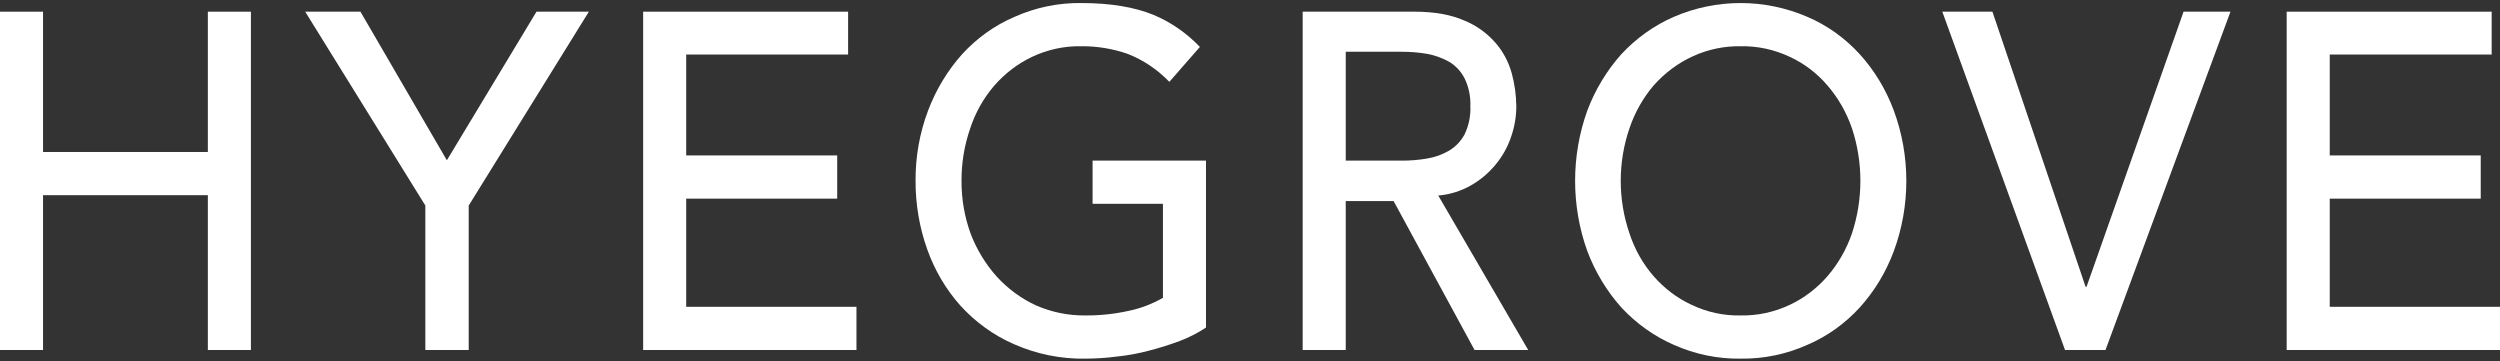
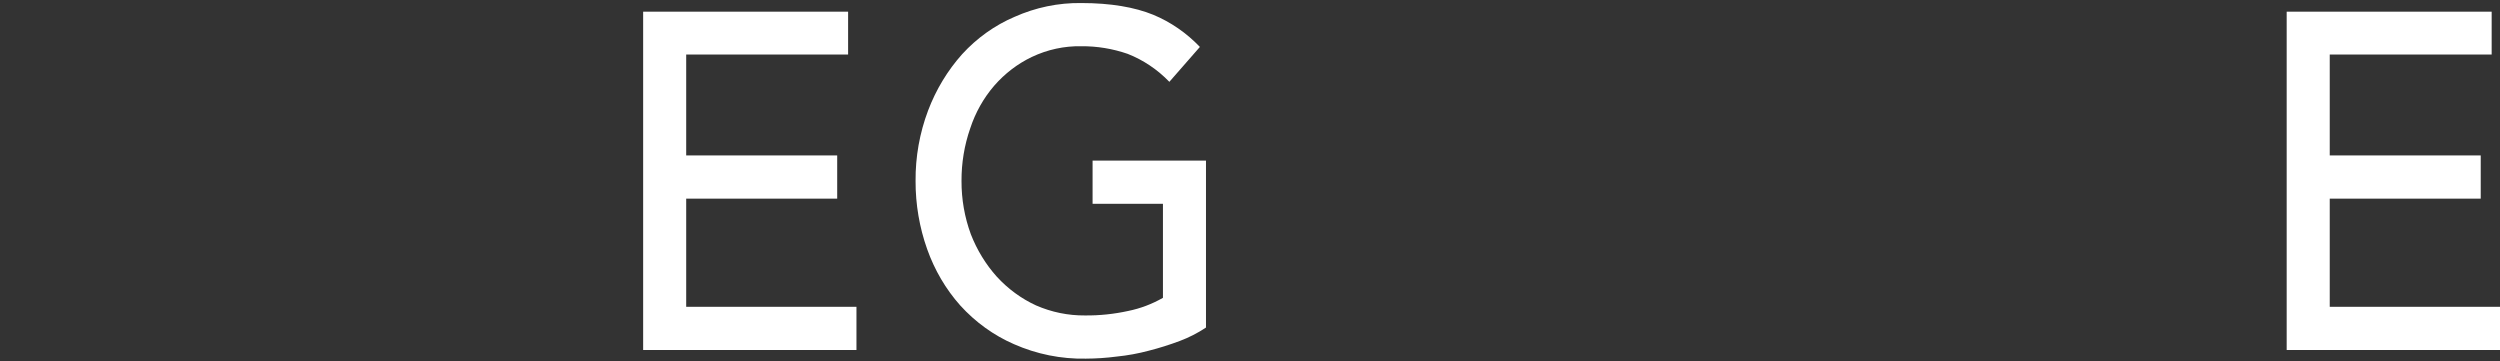
<svg xmlns="http://www.w3.org/2000/svg" width="180" height="26" viewBox="0 0 180 26" fill="none">
  <rect x="0" y="0" width="180" height="26" fill="#333333" stroke="none" />
-   <path d="M14.965 0.841V10.943H3.099V0.841H0V25.2H3.099V14.053H14.965V25.2H18.065V0.841H14.965Z" fill="white" />
-   <path d="M38.628 0.841L32.174 11.54L25.952 0.841H21.974L30.625 14.799V25.2H33.747V14.799L42.398 0.841H38.628Z" fill="white" />
  <path d="M46.307 0.841V25.2H61.665V22.09H49.406V14.302H60.278V11.191H49.406V3.926H61.064V0.841H46.307Z" fill="white" />
  <path d="M86.831 11.565V23.583C86.234 23.98 85.598 24.305 84.934 24.553C84.206 24.826 83.465 25.059 82.714 25.25C81.954 25.453 81.181 25.595 80.401 25.673C79.664 25.769 78.923 25.819 78.18 25.822C76.405 25.857 74.642 25.502 72.999 24.777C71.547 24.145 70.231 23.196 69.136 21.99C68.098 20.823 67.288 19.444 66.754 17.935C66.198 16.37 65.916 14.708 65.921 13.033C65.907 11.293 66.214 9.568 66.823 7.957C67.394 6.45 68.226 5.074 69.275 3.901C70.345 2.733 71.629 1.818 73.045 1.214C74.57 0.534 76.207 0.195 77.856 0.219C79.961 0.219 81.696 0.517 83.038 1.065C84.289 1.585 85.43 2.372 86.392 3.379L84.194 5.892C83.334 5.002 82.309 4.315 81.187 3.876C80.111 3.505 78.987 3.32 77.856 3.329C76.631 3.305 75.416 3.568 74.294 4.1C73.273 4.587 72.353 5.289 71.588 6.165C70.819 7.055 70.228 8.105 69.853 9.251C69.433 10.46 69.222 11.742 69.229 13.033C69.224 14.344 69.451 15.645 69.9 16.865C70.342 18.001 70.978 19.039 71.773 19.925C72.581 20.804 73.539 21.505 74.595 21.99C75.712 22.477 76.906 22.722 78.111 22.712C79.159 22.723 80.206 22.614 81.234 22.388C82.106 22.211 82.948 21.892 83.732 21.443V14.675H78.666V11.565H86.831Z" fill="white" />
-   <path d="M93.793 0.841H101.843C103.3 0.841 104.503 1.065 105.451 1.488C106.304 1.835 107.072 2.388 107.695 3.105C108.232 3.729 108.628 4.478 108.851 5.295C109.057 6.063 109.166 6.858 109.175 7.658C109.172 8.424 109.039 9.183 108.782 9.898C108.531 10.623 108.154 11.29 107.672 11.863C107.167 12.473 106.564 12.979 105.891 13.356C105.166 13.767 104.371 14.012 103.554 14.078L110.031 25.2H106.168L100.339 14.476H96.893V25.2H93.793V0.841ZM96.893 11.565H100.964C101.56 11.566 102.156 11.516 102.745 11.415C103.304 11.327 103.844 11.133 104.341 10.843C104.802 10.568 105.185 10.164 105.451 9.674C105.75 9.052 105.894 8.358 105.867 7.658C105.894 6.959 105.75 6.264 105.451 5.643C105.192 5.141 104.808 4.727 104.341 4.449C103.84 4.169 103.301 3.976 102.745 3.876C102.156 3.776 101.56 3.726 100.964 3.727H96.893V11.565Z" fill="white" />
-   <path d="M125.32 25.822C123.67 25.846 122.033 25.507 120.509 24.827C119.098 24.21 117.816 23.297 116.739 22.14C115.69 20.967 114.858 19.591 114.287 18.084C113.115 14.826 113.115 11.215 114.287 7.957C114.858 6.45 115.69 5.074 116.739 3.901C117.816 2.744 119.098 1.83 120.509 1.214C123.598 -0.113 127.042 -0.113 130.131 1.214C131.548 1.818 132.832 2.733 133.901 3.901C134.958 5.067 135.791 6.445 136.353 7.957C137.557 11.208 137.557 14.832 136.353 18.084C135.791 19.596 134.958 20.974 133.901 22.14C132.832 23.308 131.548 24.223 130.131 24.827C128.608 25.509 126.97 25.848 125.32 25.822ZM125.32 22.712C126.545 22.736 127.761 22.473 128.882 21.941C129.905 21.457 130.826 20.755 131.588 19.875C132.357 18.981 132.954 17.933 133.346 16.79C134.149 14.351 134.149 11.69 133.346 9.251C132.954 8.108 132.357 7.06 131.588 6.165C130.833 5.278 129.91 4.574 128.882 4.1C127.761 3.568 126.545 3.305 125.32 3.329C124.15 3.31 122.988 3.552 121.909 4.04C120.831 4.529 119.857 5.252 119.052 6.165C118.291 7.061 117.701 8.11 117.317 9.251C116.485 11.684 116.485 14.357 117.317 16.79C117.689 17.934 118.278 18.983 119.047 19.869C119.815 20.756 120.746 21.461 121.781 21.941C122.894 22.475 124.102 22.738 125.32 22.712Z" fill="white" />
-   <path d="M157.217 0.841L150.231 20.647H150.162L143.454 0.841H139.846L148.682 25.2H151.596L160.594 0.841H157.217Z" fill="white" />
  <path d="M164.641 0.841V25.2H180V22.09H167.741V14.302H178.612V11.191H167.741V3.926H179.399V0.841H164.641Z" fill="white" />
</svg>